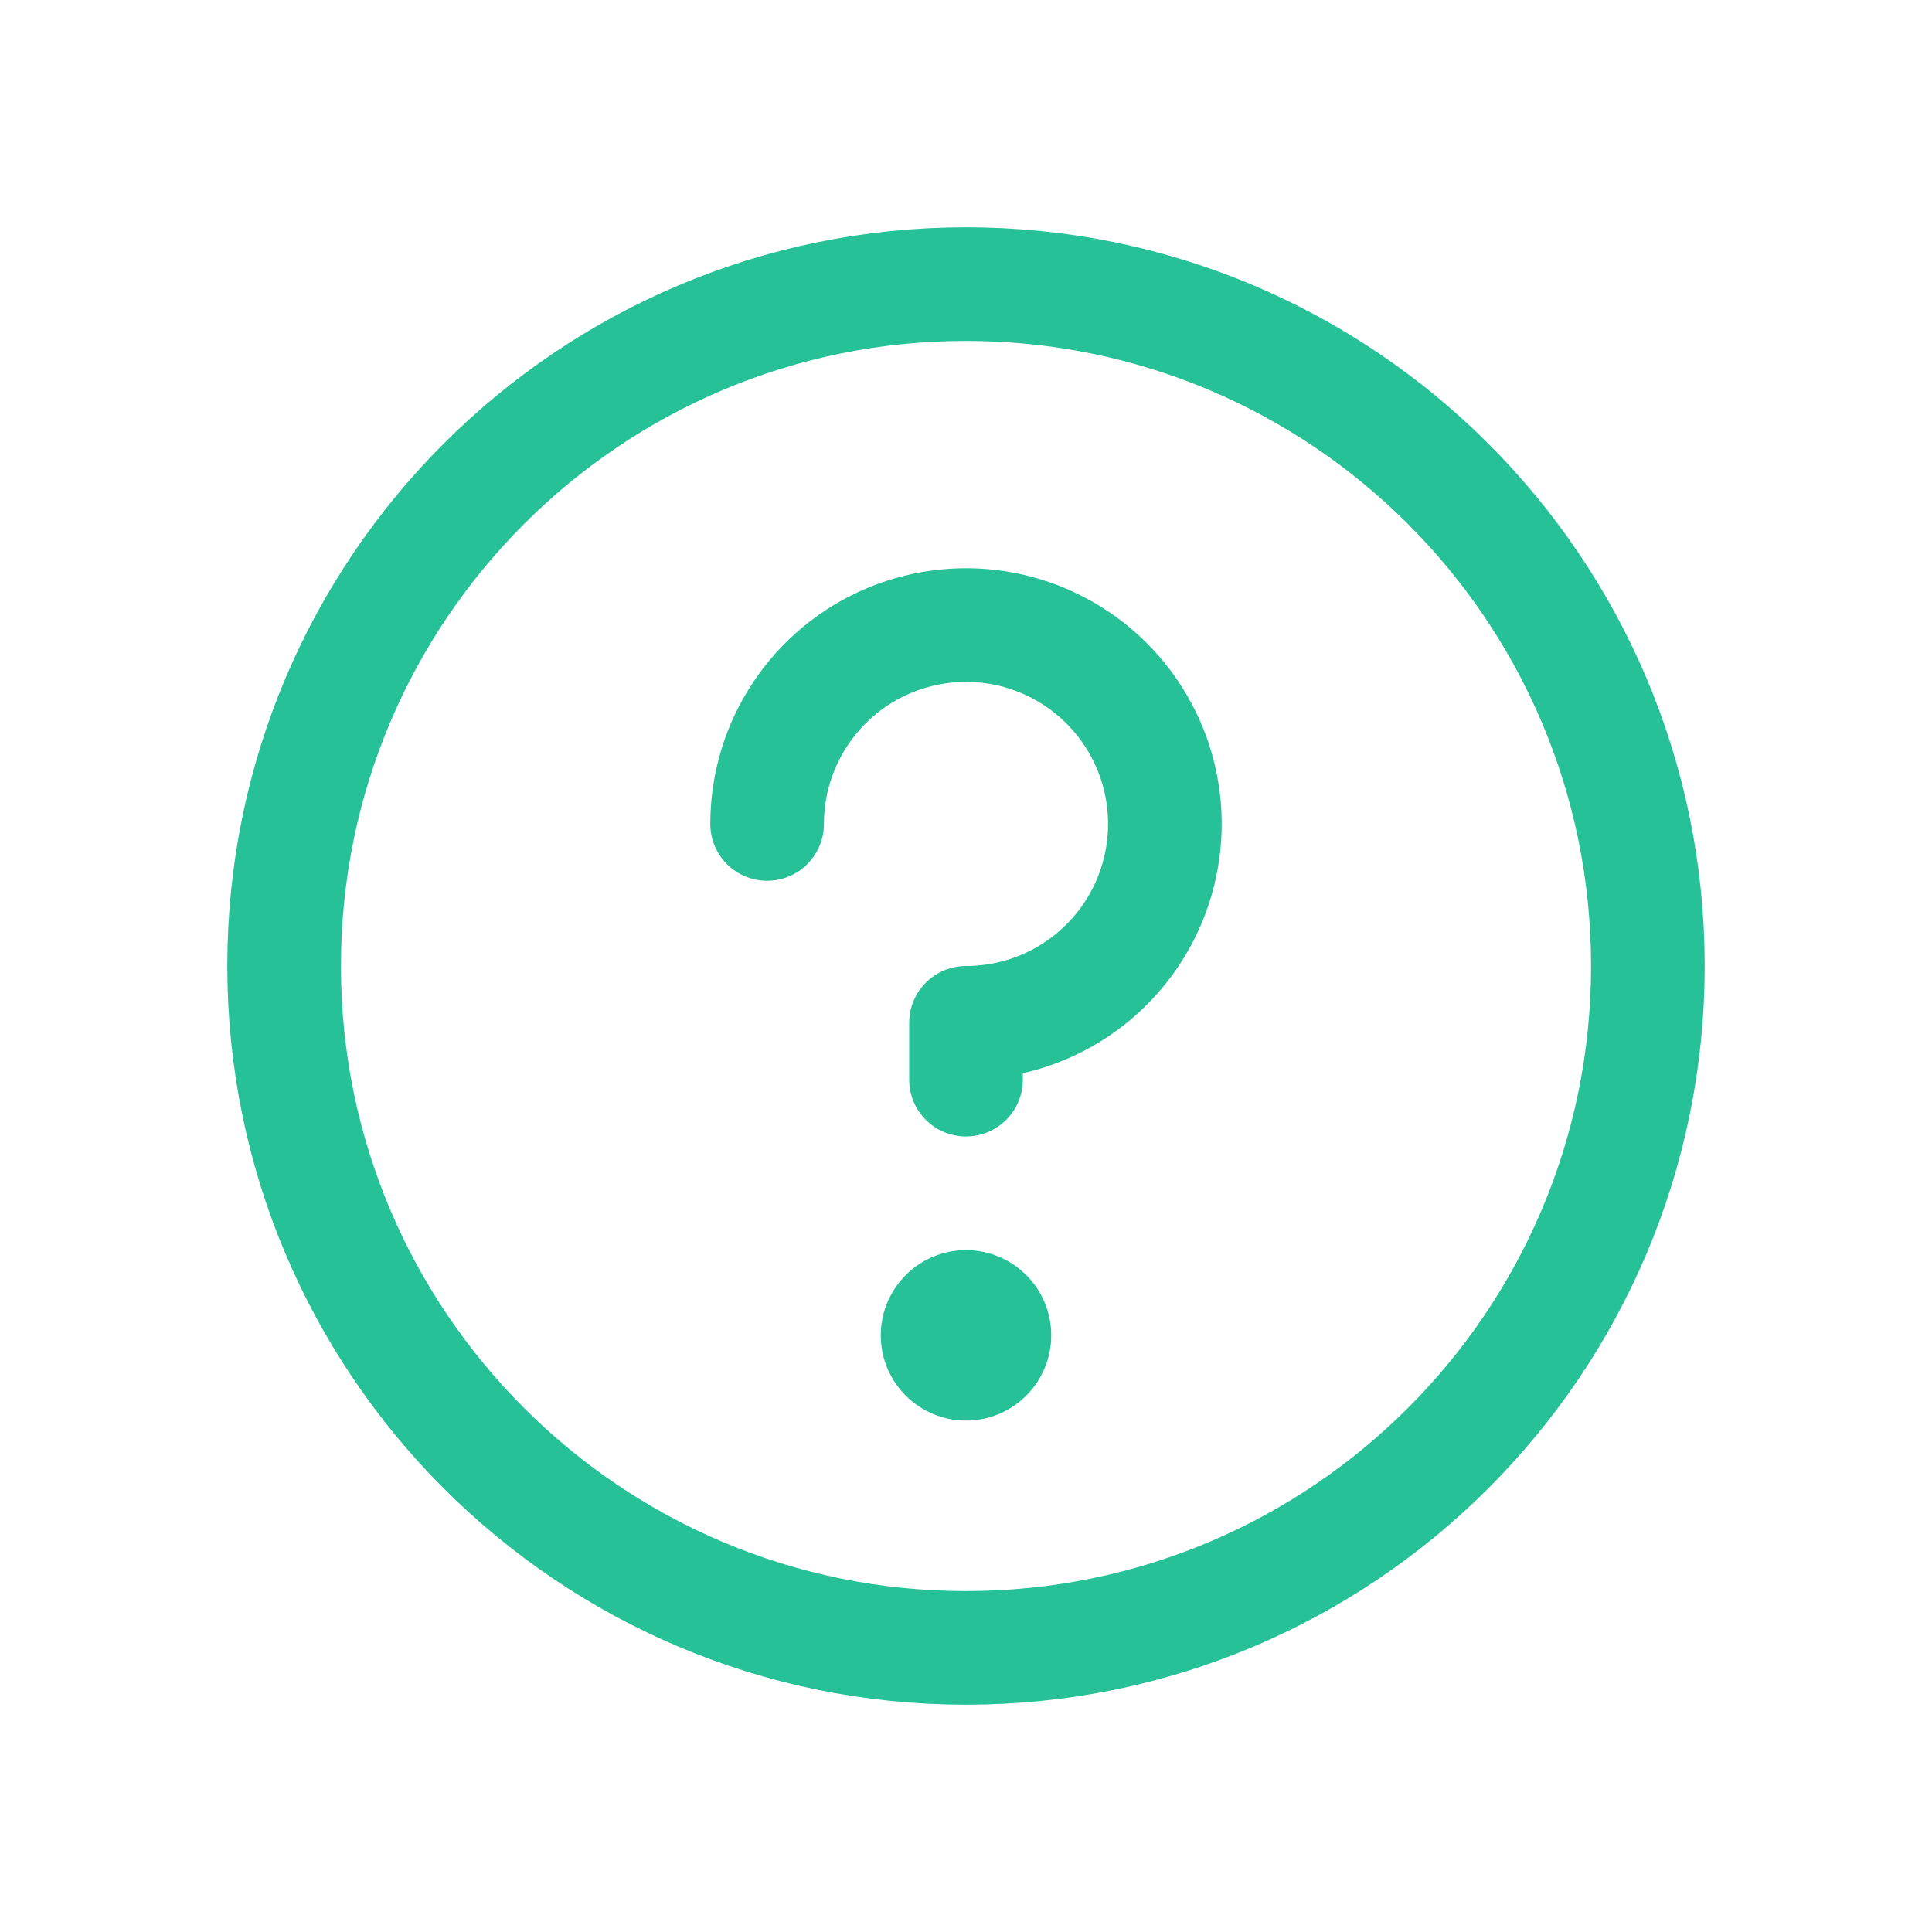
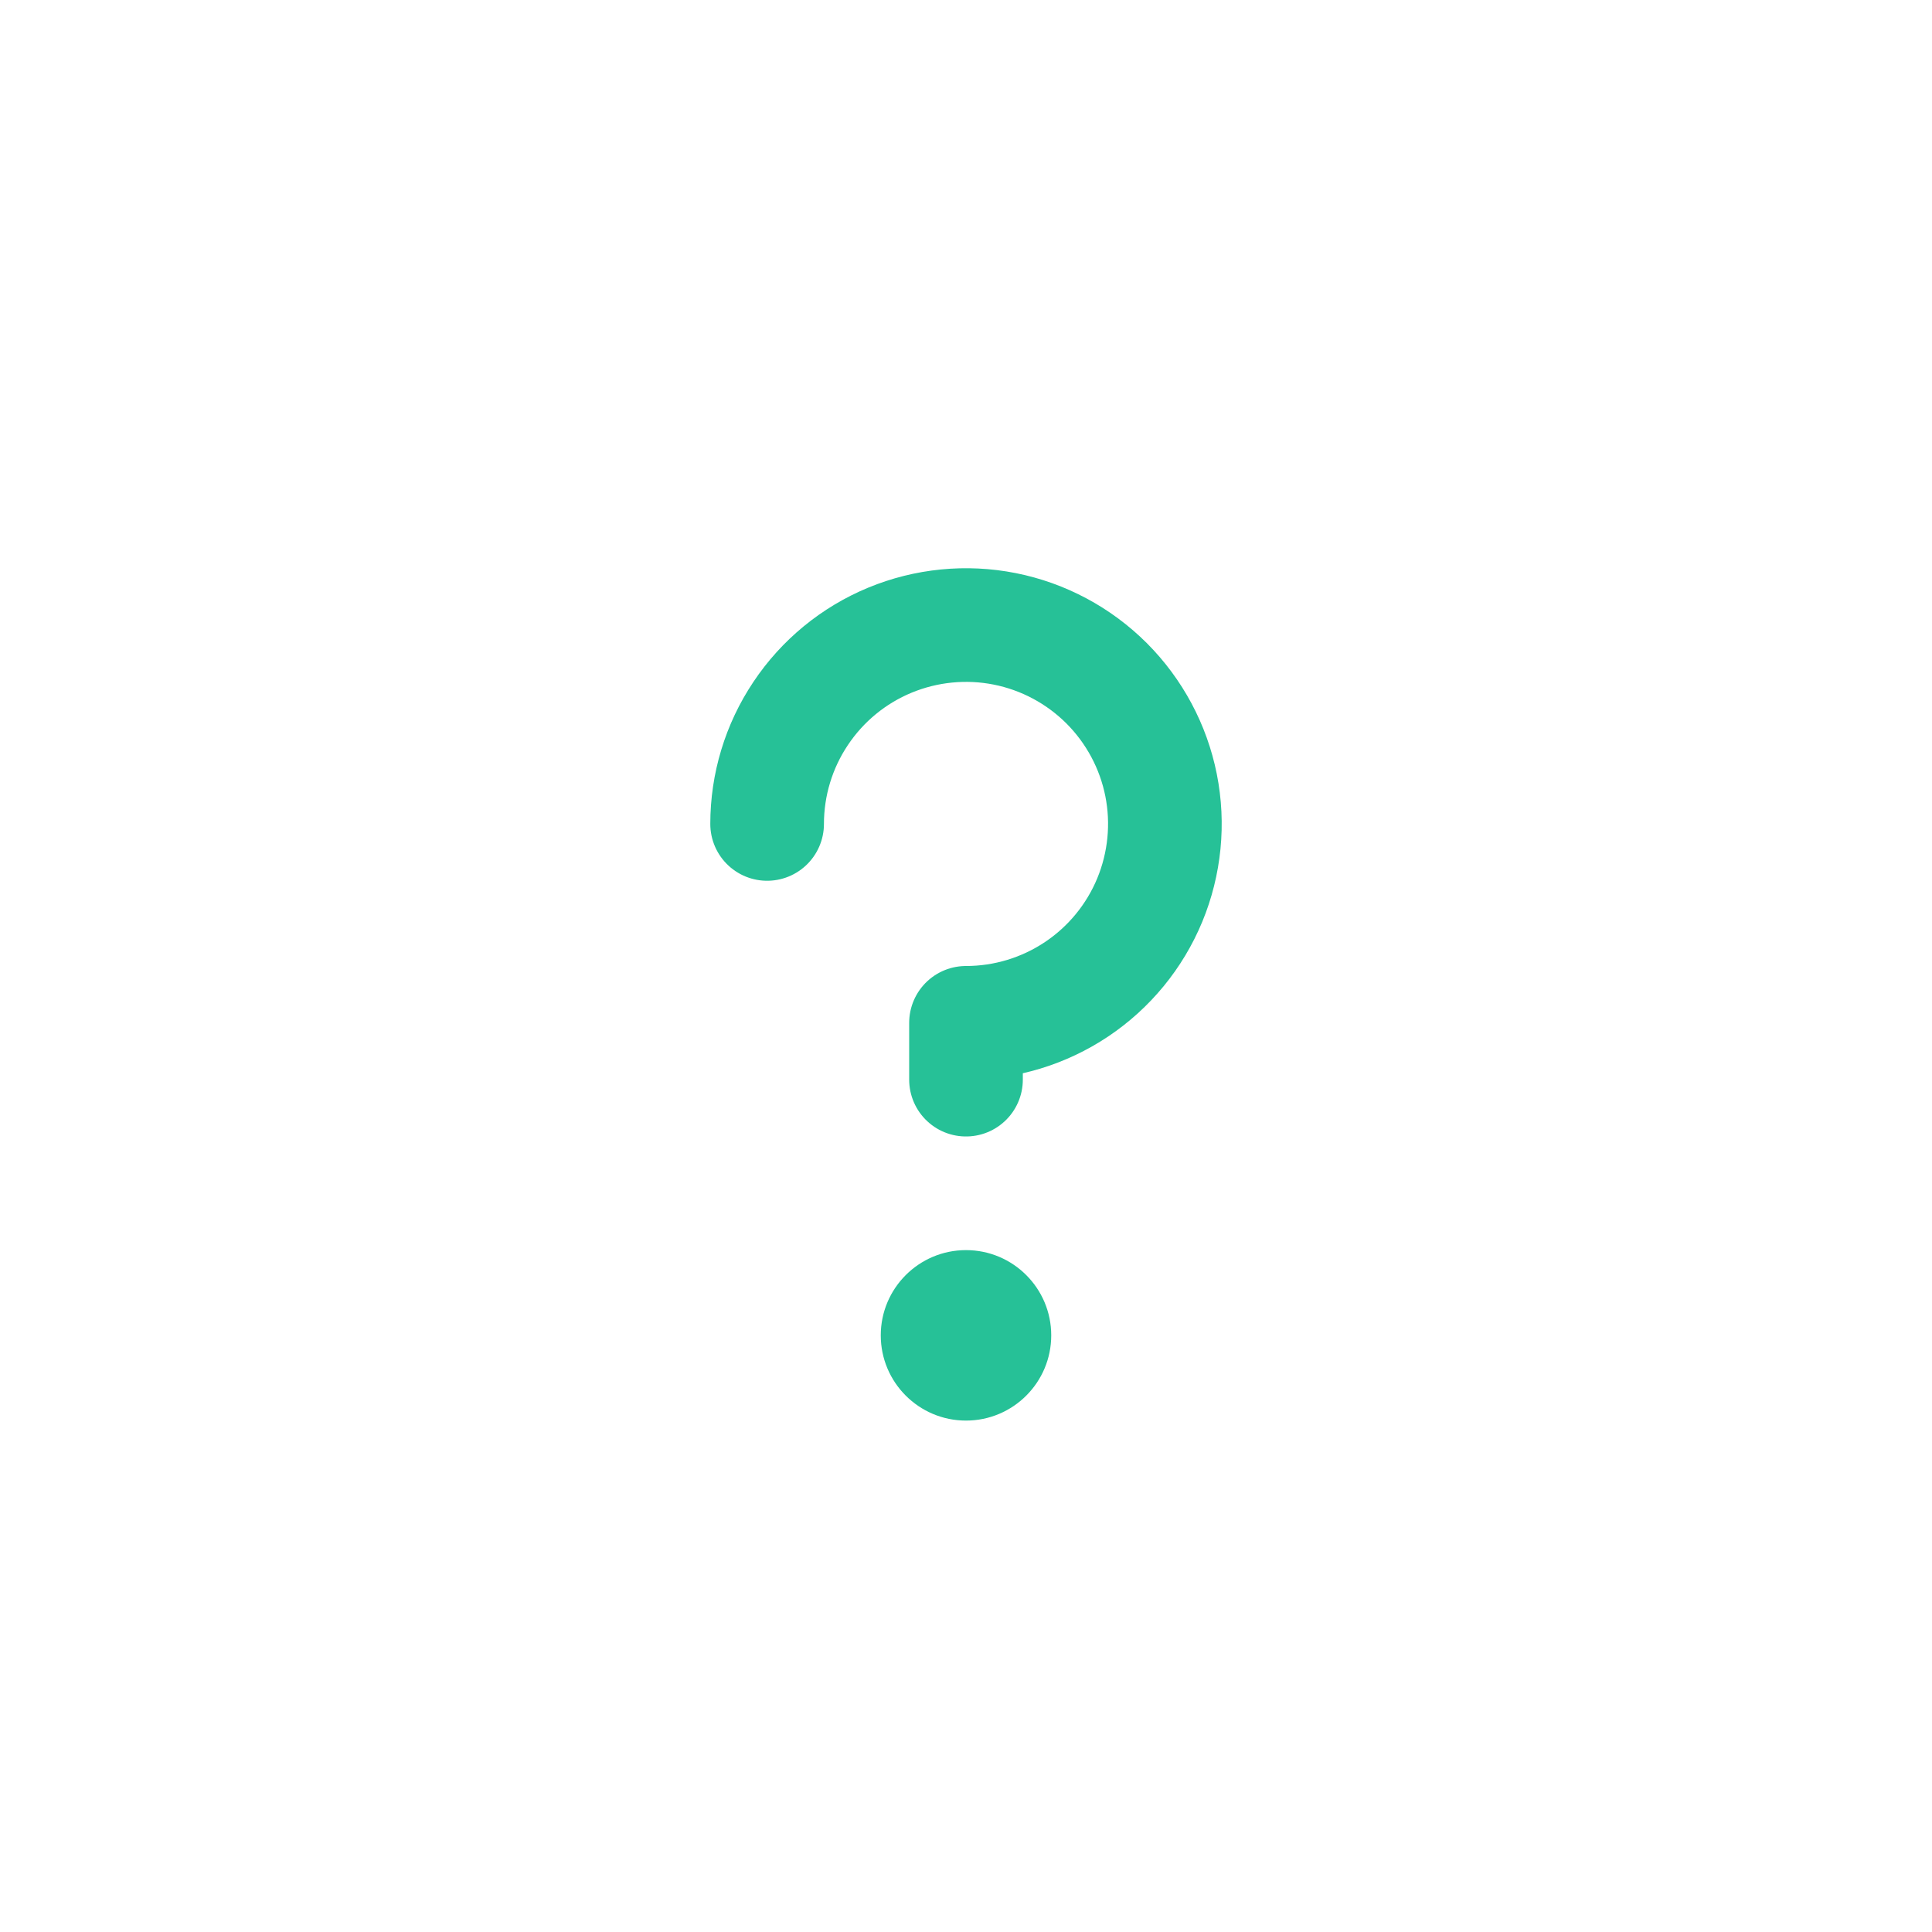
<svg xmlns="http://www.w3.org/2000/svg" width="34" height="34" viewBox="0 0 34 34" fill="none">
-   <path d="M17 29C23.627 29 29 23.627 29 17C29 10.373 23.627 5 17 5C10.373 5 5 10.373 5 17C5 23.627 10.373 29 17 29Z" stroke="#26C197" stroke-width="2" stroke-linecap="round" stroke-linejoin="round" />
  <path d="M17 25C17.828 25 18.5 24.328 18.5 23.5C18.5 22.672 17.828 22 17 22C16.172 22 15.5 22.672 15.5 23.5C15.5 24.328 16.172 25 17 25Z" fill="#26C197" />
  <path d="M17 19V18C17.692 18 18.369 17.795 18.945 17.41C19.52 17.026 19.969 16.479 20.234 15.839C20.498 15.2 20.568 14.496 20.433 13.817C20.298 13.138 19.964 12.515 19.475 12.025C18.985 11.536 18.362 11.202 17.683 11.067C17.004 10.932 16.3 11.002 15.661 11.266C15.021 11.531 14.474 11.98 14.09 12.556C13.705 13.131 13.5 13.808 13.5 14.5" stroke="#26C197" stroke-width="2" stroke-linecap="round" stroke-linejoin="round" />
</svg>